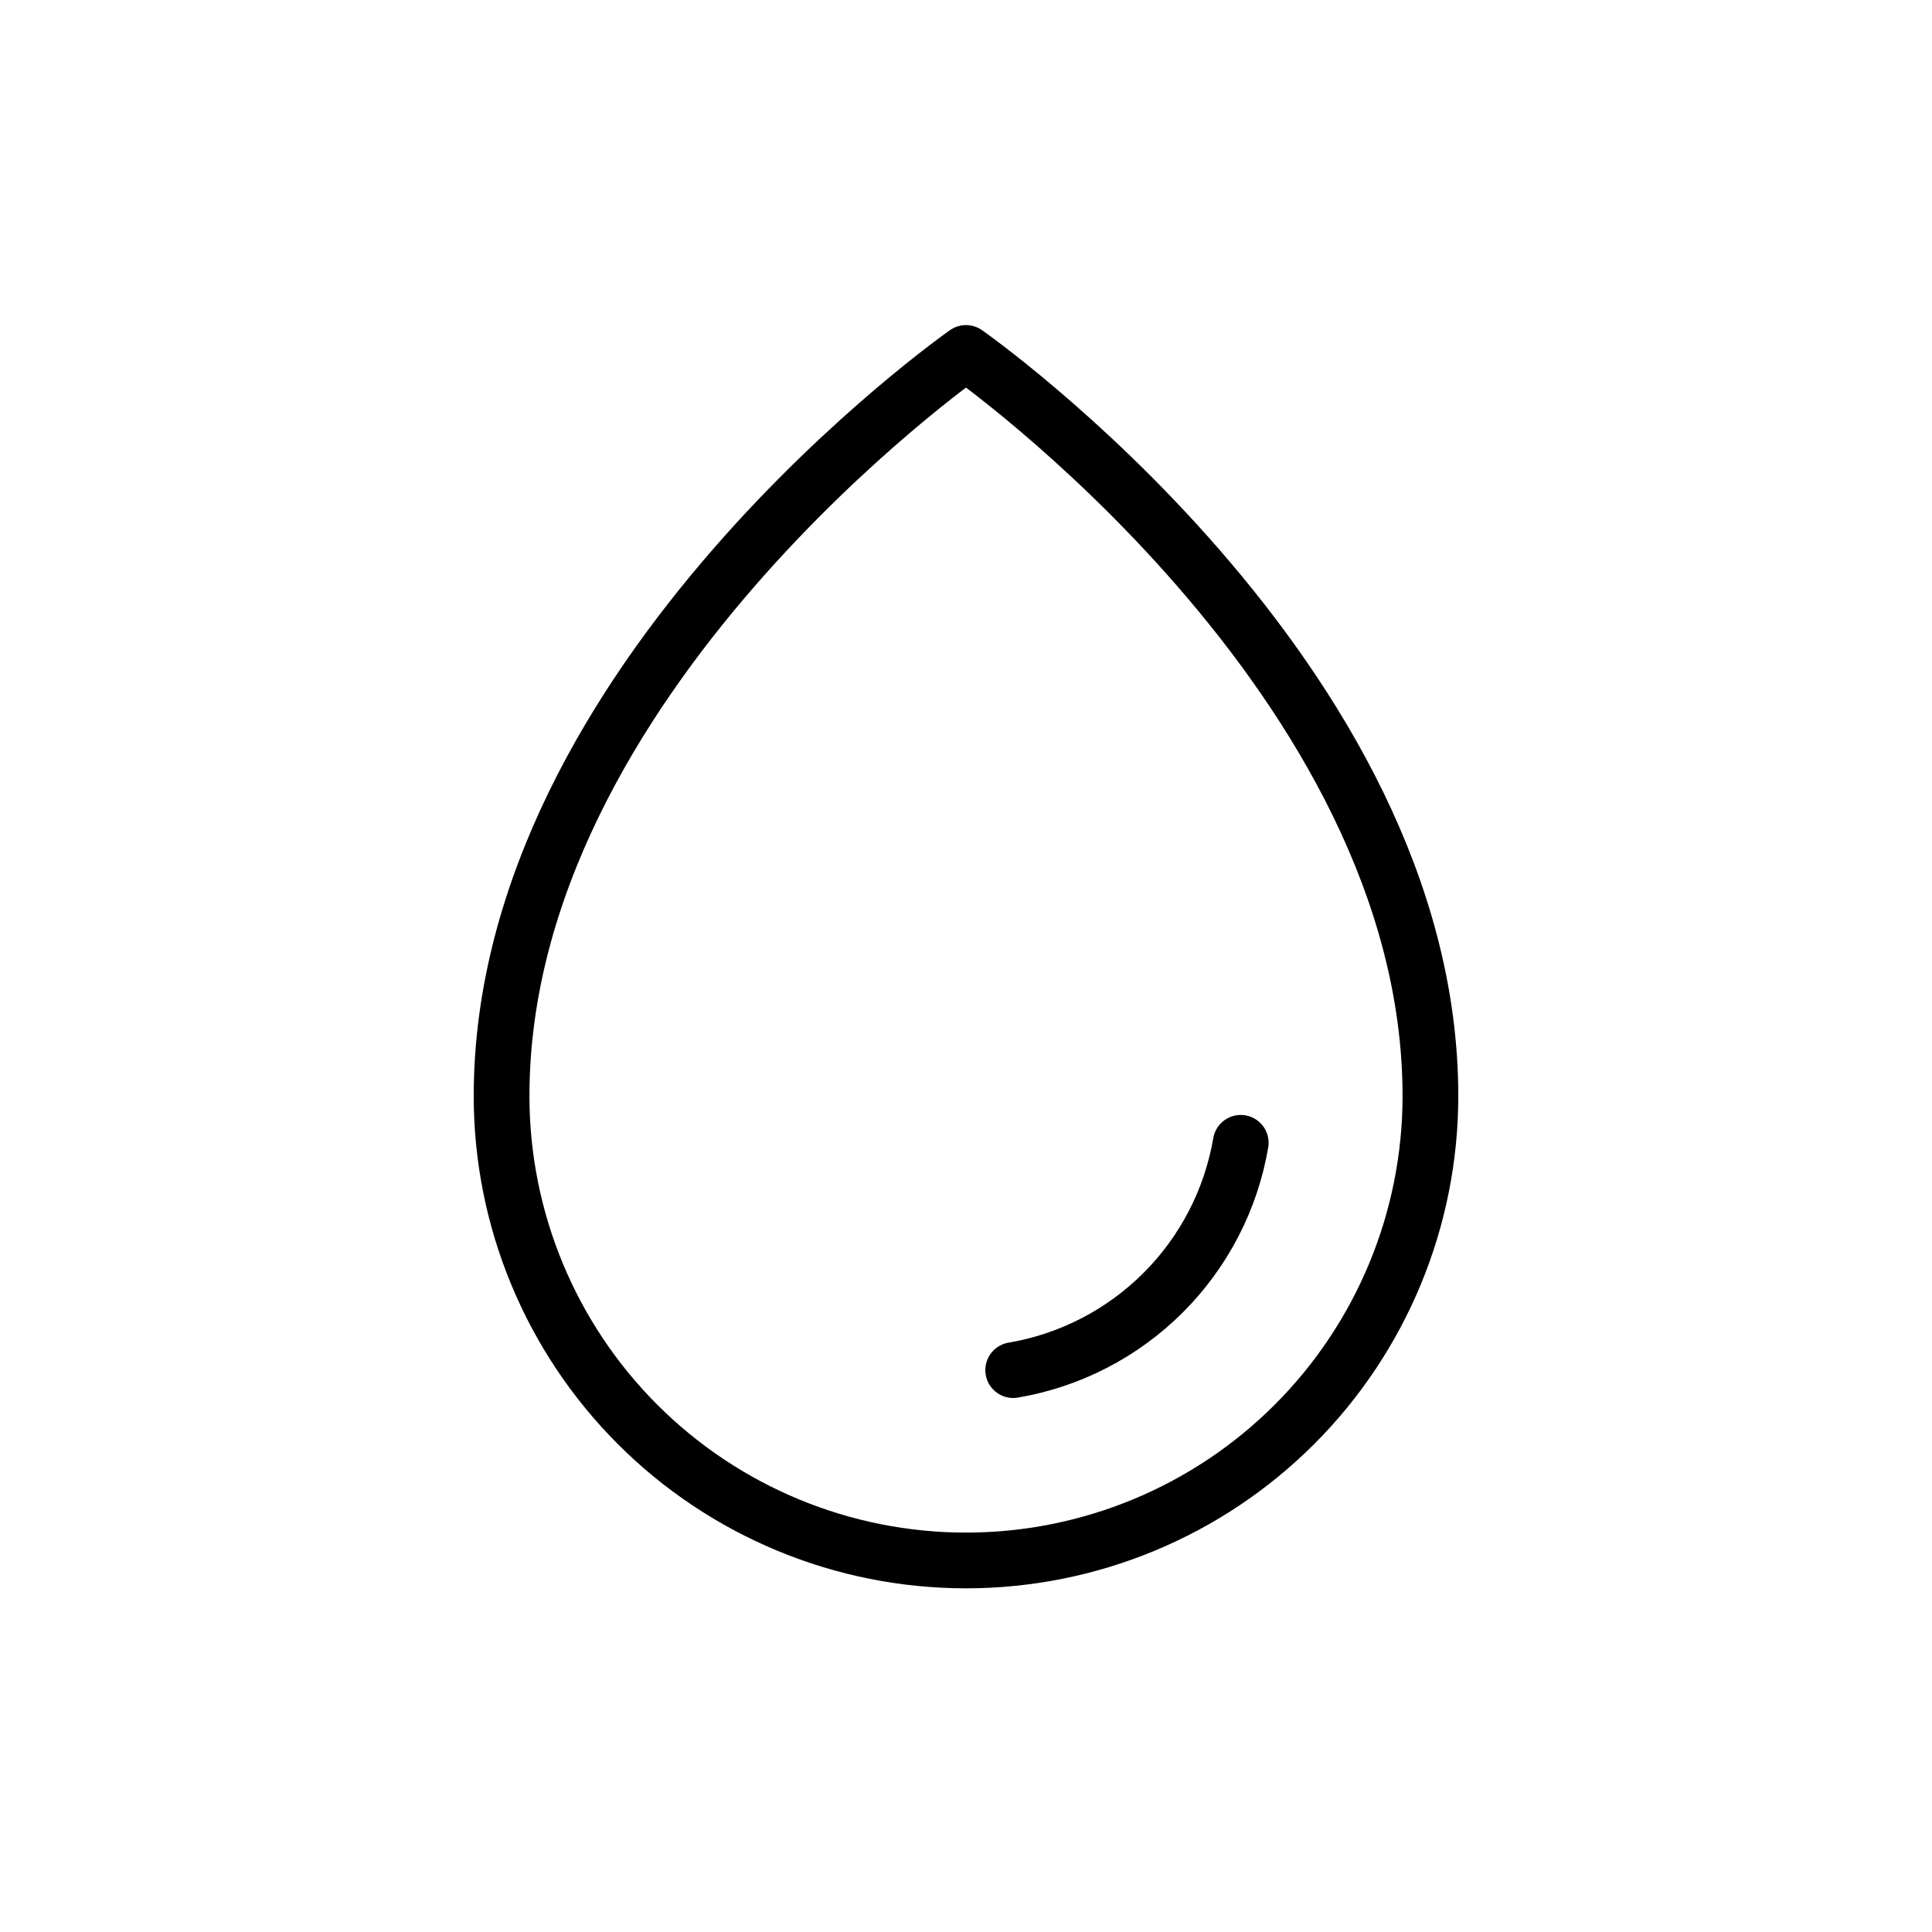
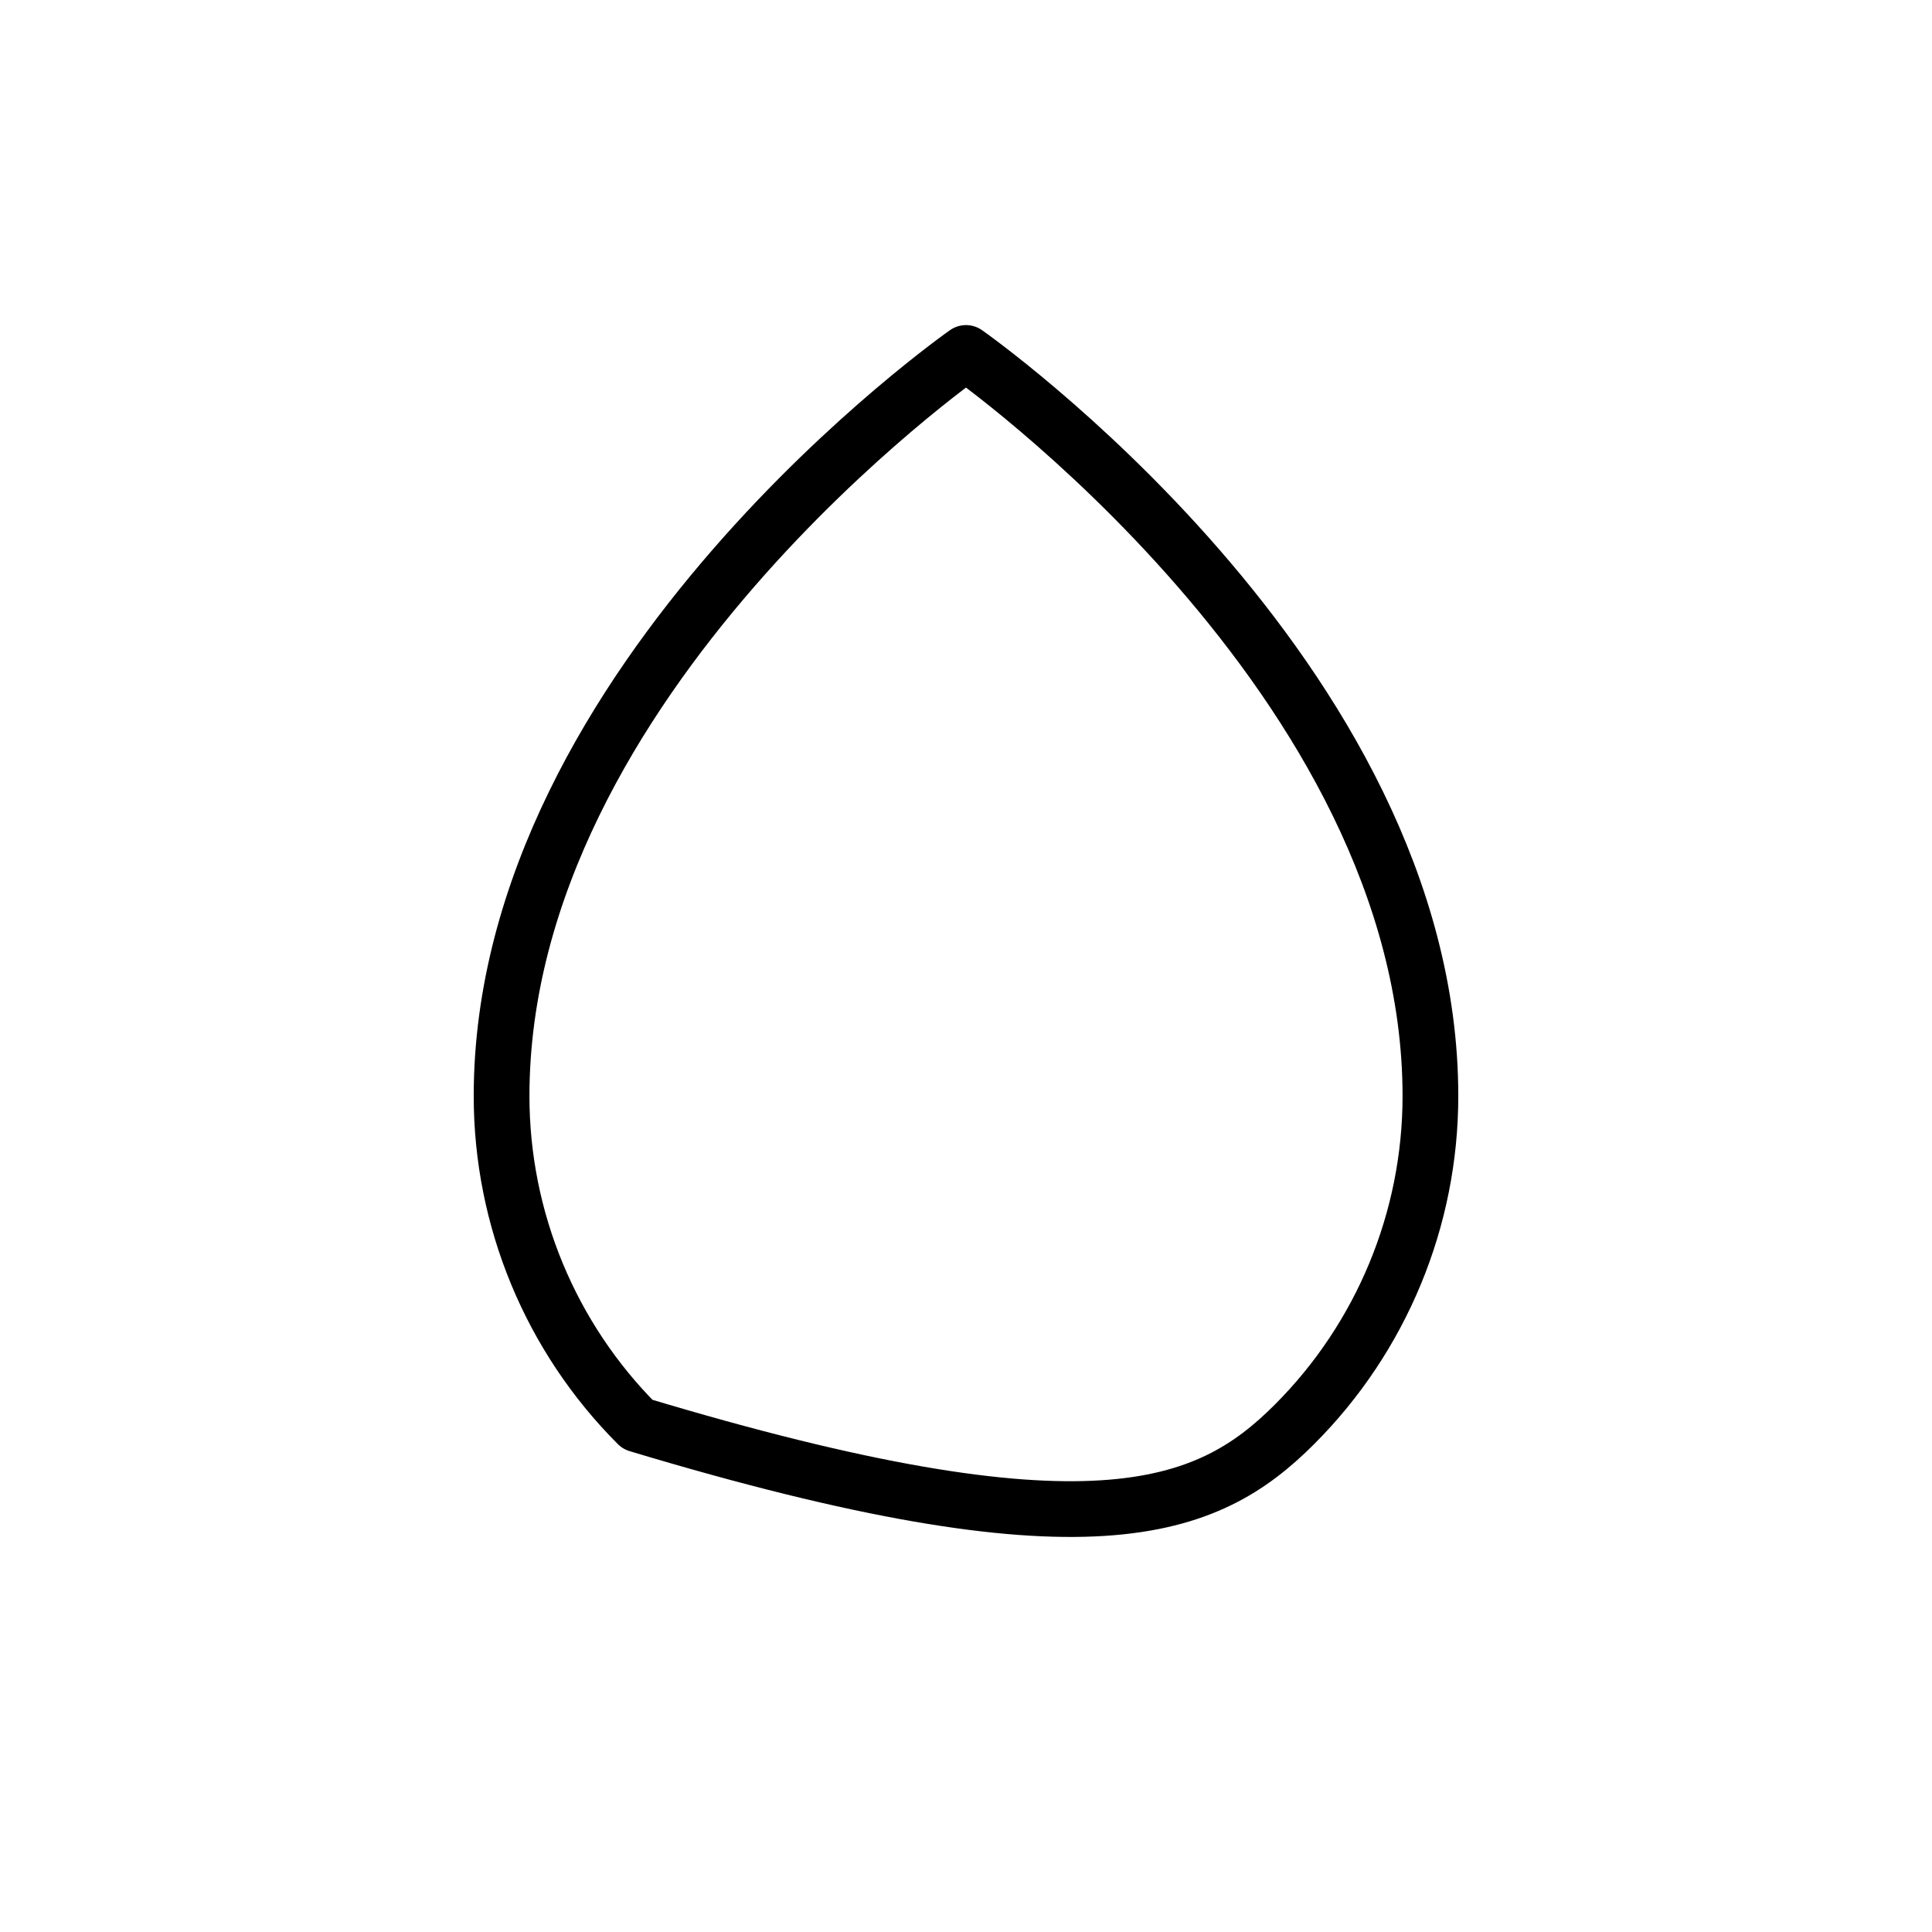
<svg xmlns="http://www.w3.org/2000/svg" fill="none" viewBox="0 0 52 52" height="52" width="52">
-   <path stroke-linejoin="round" stroke-linecap="round" stroke-width="1.5" stroke="black" d="M38.5 29.5C38.5 18.25 26 9.5 26 9.5C26 9.5 13.5 18.25 13.5 29.5C13.5 32.815 14.817 35.995 17.161 38.339C19.505 40.683 22.685 42 26 42C29.315 42 32.495 40.683 34.839 38.339C37.183 35.995 38.5 32.815 38.5 29.5Z" />
-   <path stroke-linejoin="round" stroke-linecap="round" stroke-width="1.5" stroke="black" d="M27.27 36.877C28.798 36.618 30.209 35.889 31.306 34.793C32.404 33.697 33.133 32.288 33.395 30.759" />
+   <path stroke-linejoin="round" stroke-linecap="round" stroke-width="1.5" stroke="black" d="M38.5 29.5C38.5 18.25 26 9.5 26 9.5C26 9.5 13.5 18.25 13.5 29.5C13.5 32.815 14.817 35.995 17.161 38.339C29.315 42 32.495 40.683 34.839 38.339C37.183 35.995 38.5 32.815 38.5 29.5Z" />
</svg>